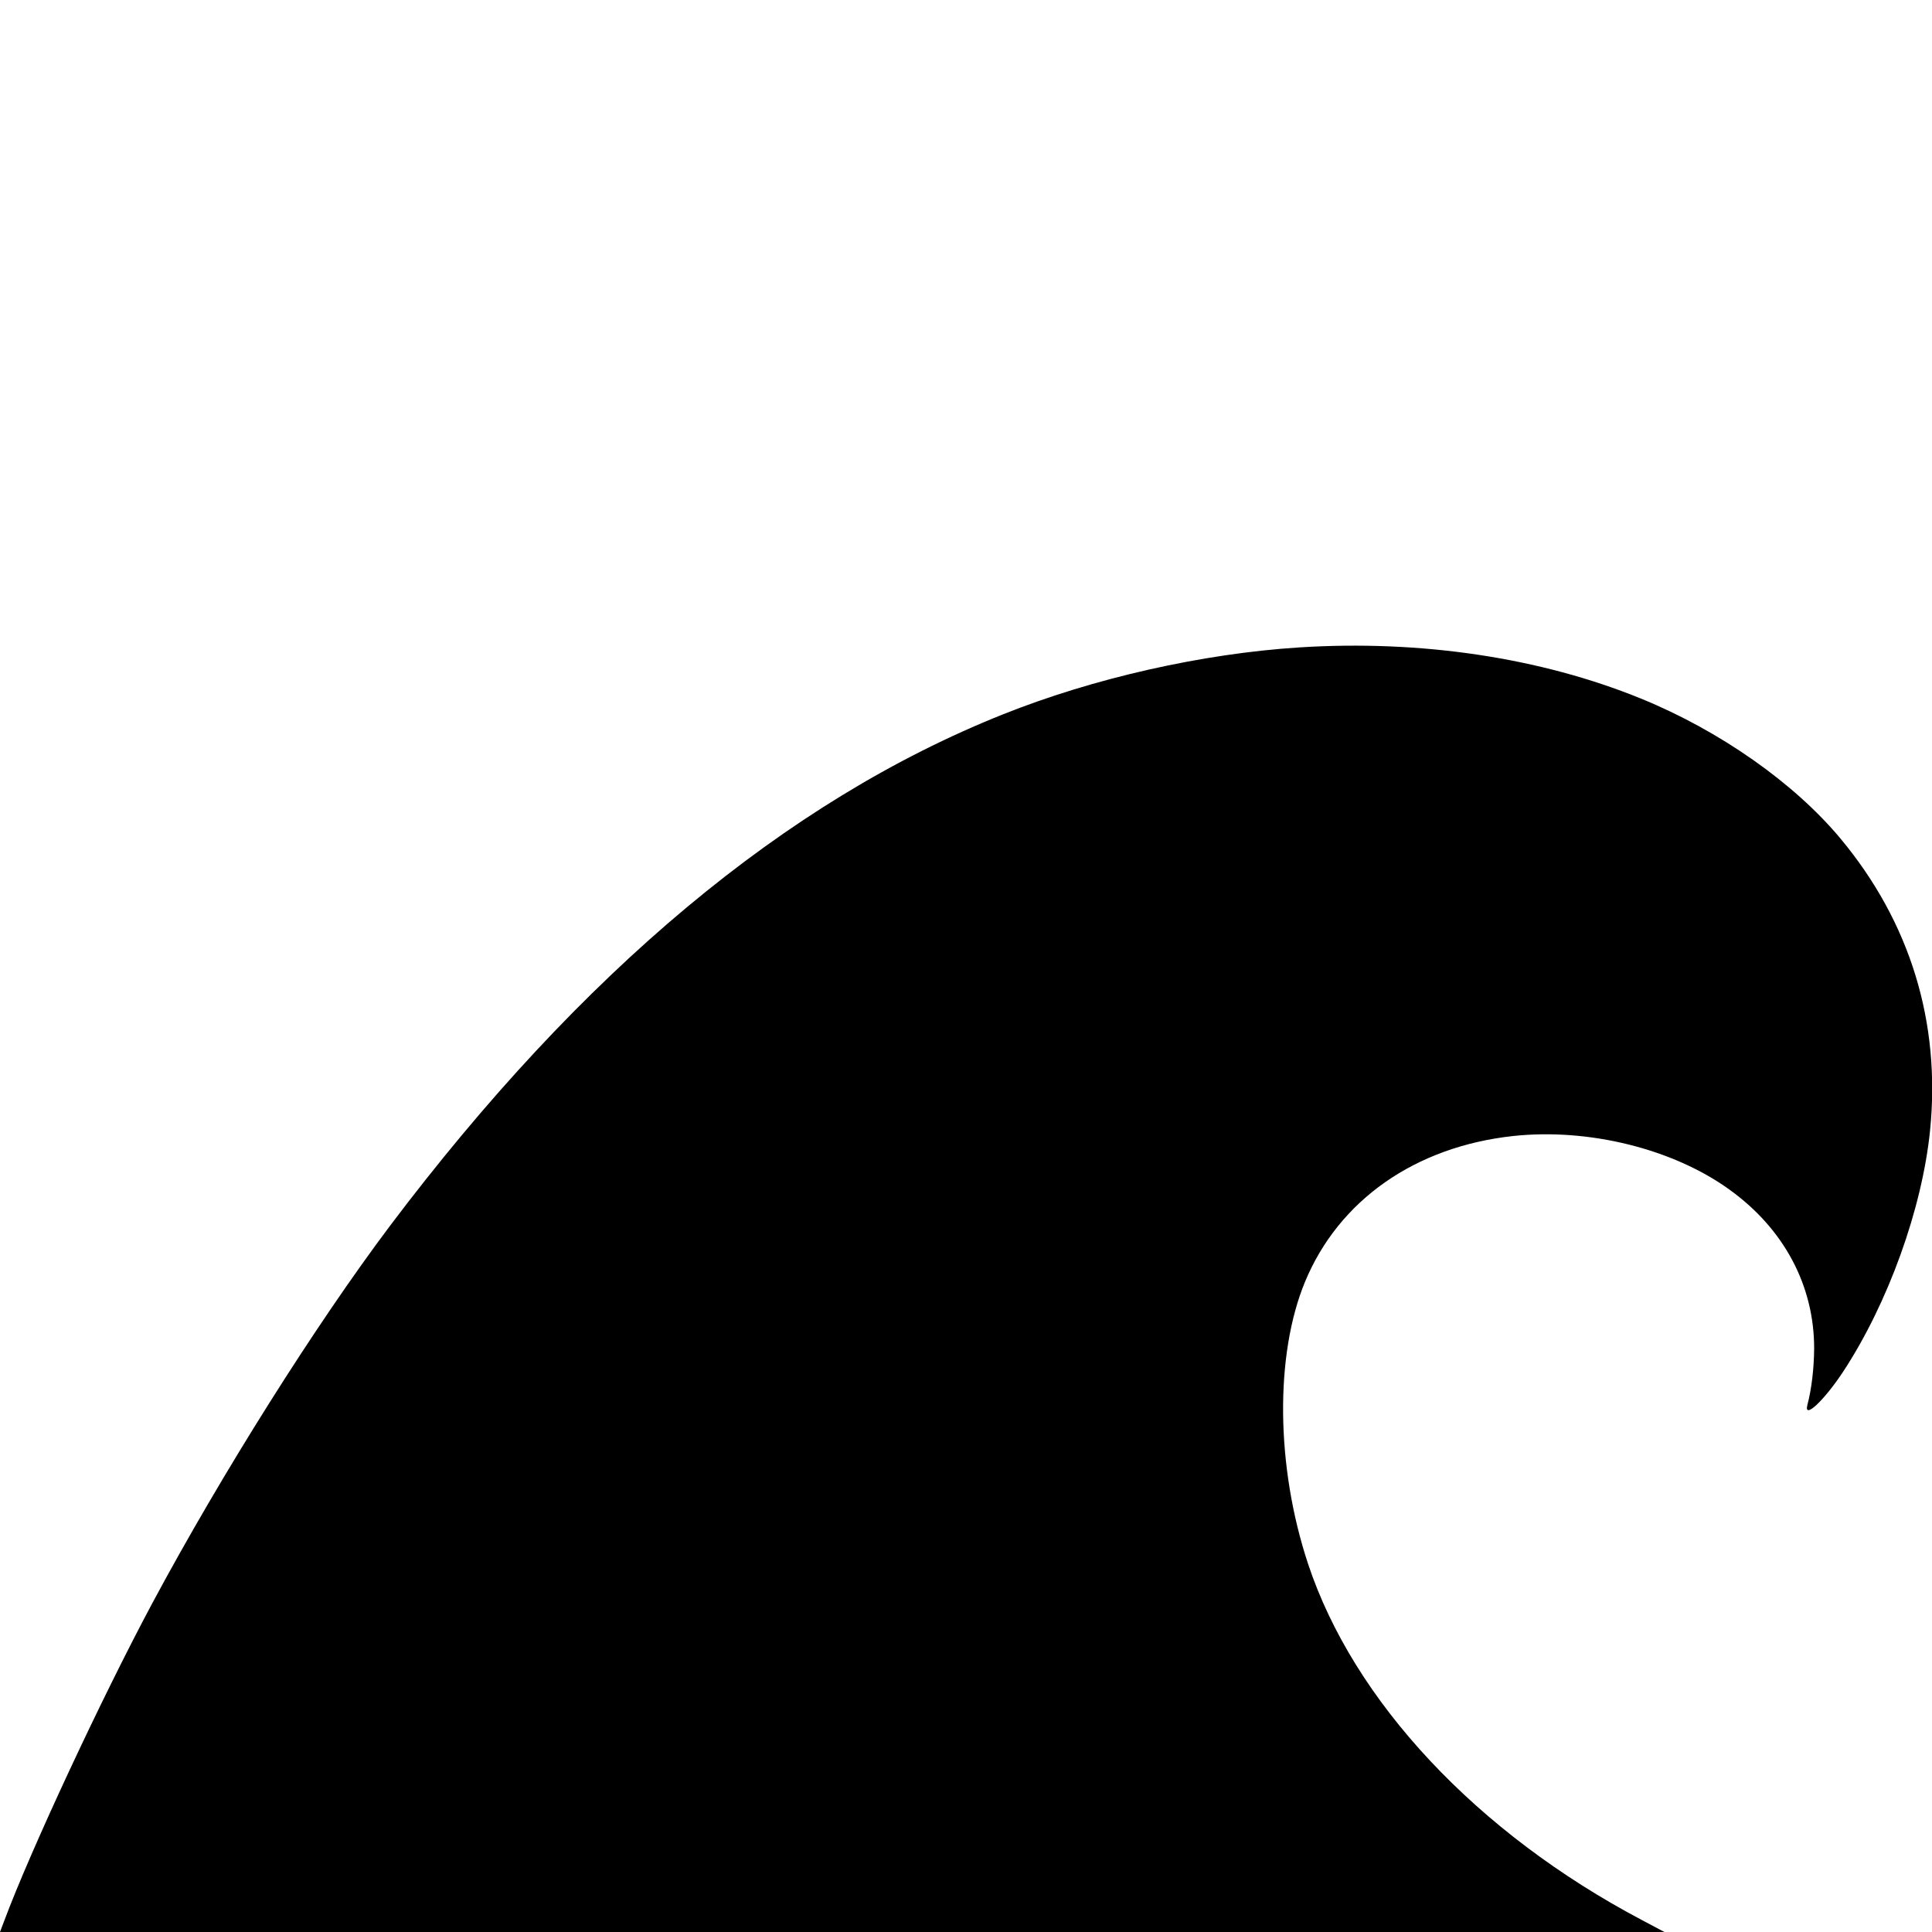
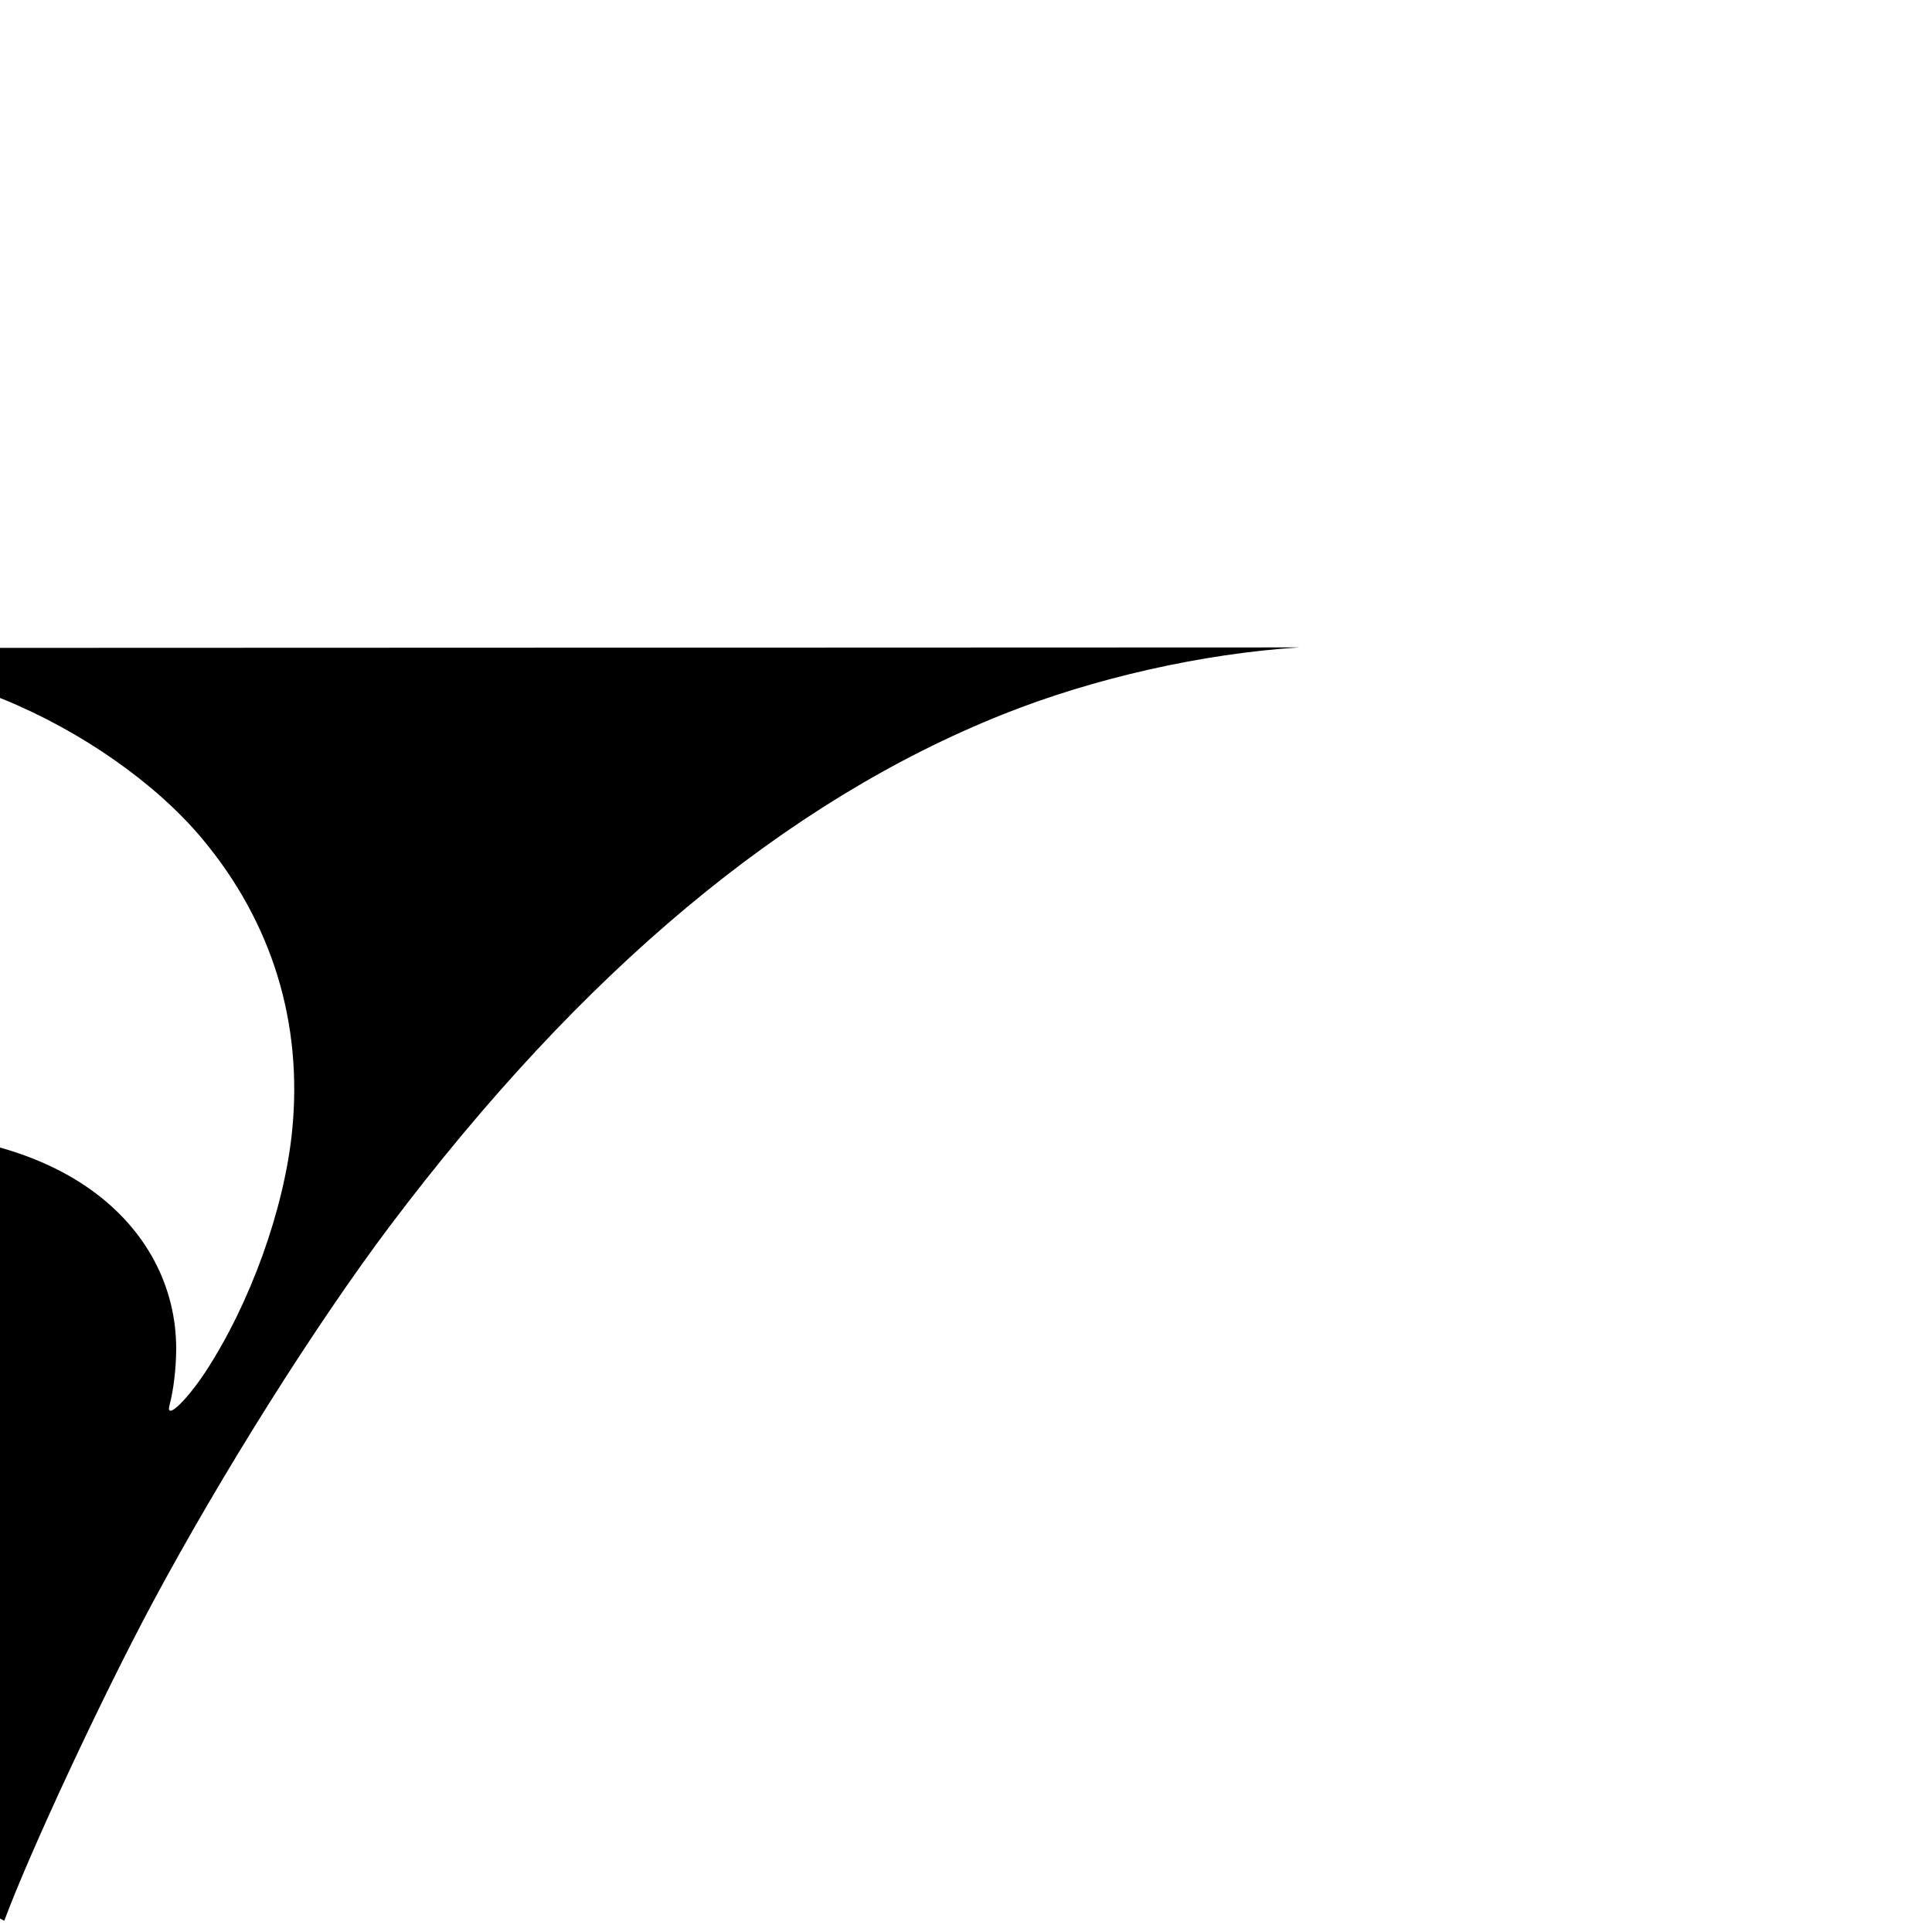
<svg xmlns="http://www.w3.org/2000/svg" version="1.0" width="1000pt" height="1000pt" viewBox="0 0 1000 1000" preserveAspectRatio="xMidYMid meet">
  <g transform="translate(0,1000) scale(0.1,-0.1)" fill="#000000" stroke="none">
-     <path d="M6725 6649 c-502 -32 -1065 -159 -1535 -347 -1124 -449 -2179 -1330 -3173 -2649 -384 -511 -867 -1277 -1227 -1948 -265 -495 -634 -1287 -768 -1647 l-22 -58 4308 0 4307 0 -115 61 c-855 451 -1494 1133 -1730 1846 -166 502 -172 1080 -15 1459 175 422 570 699 1077 754 390 42 827 -66 1119 -277 283 -203 440 -498 439 -825 -1 -100 -13 -207 -35 -290 -20 -77 85 21 185 172 233 355 409 844 450 1249 56 559 -103 1078 -464 1511 -239 287 -625 558 -1032 724 -520 212 -1139 305 -1769 265z" />
+     <path d="M6725 6649 c-502 -32 -1065 -159 -1535 -347 -1124 -449 -2179 -1330 -3173 -2649 -384 -511 -867 -1277 -1227 -1948 -265 -495 -634 -1287 -768 -1647 c-855 451 -1494 1133 -1730 1846 -166 502 -172 1080 -15 1459 175 422 570 699 1077 754 390 42 827 -66 1119 -277 283 -203 440 -498 439 -825 -1 -100 -13 -207 -35 -290 -20 -77 85 21 185 172 233 355 409 844 450 1249 56 559 -103 1078 -464 1511 -239 287 -625 558 -1032 724 -520 212 -1139 305 -1769 265z" />
  </g>
</svg>